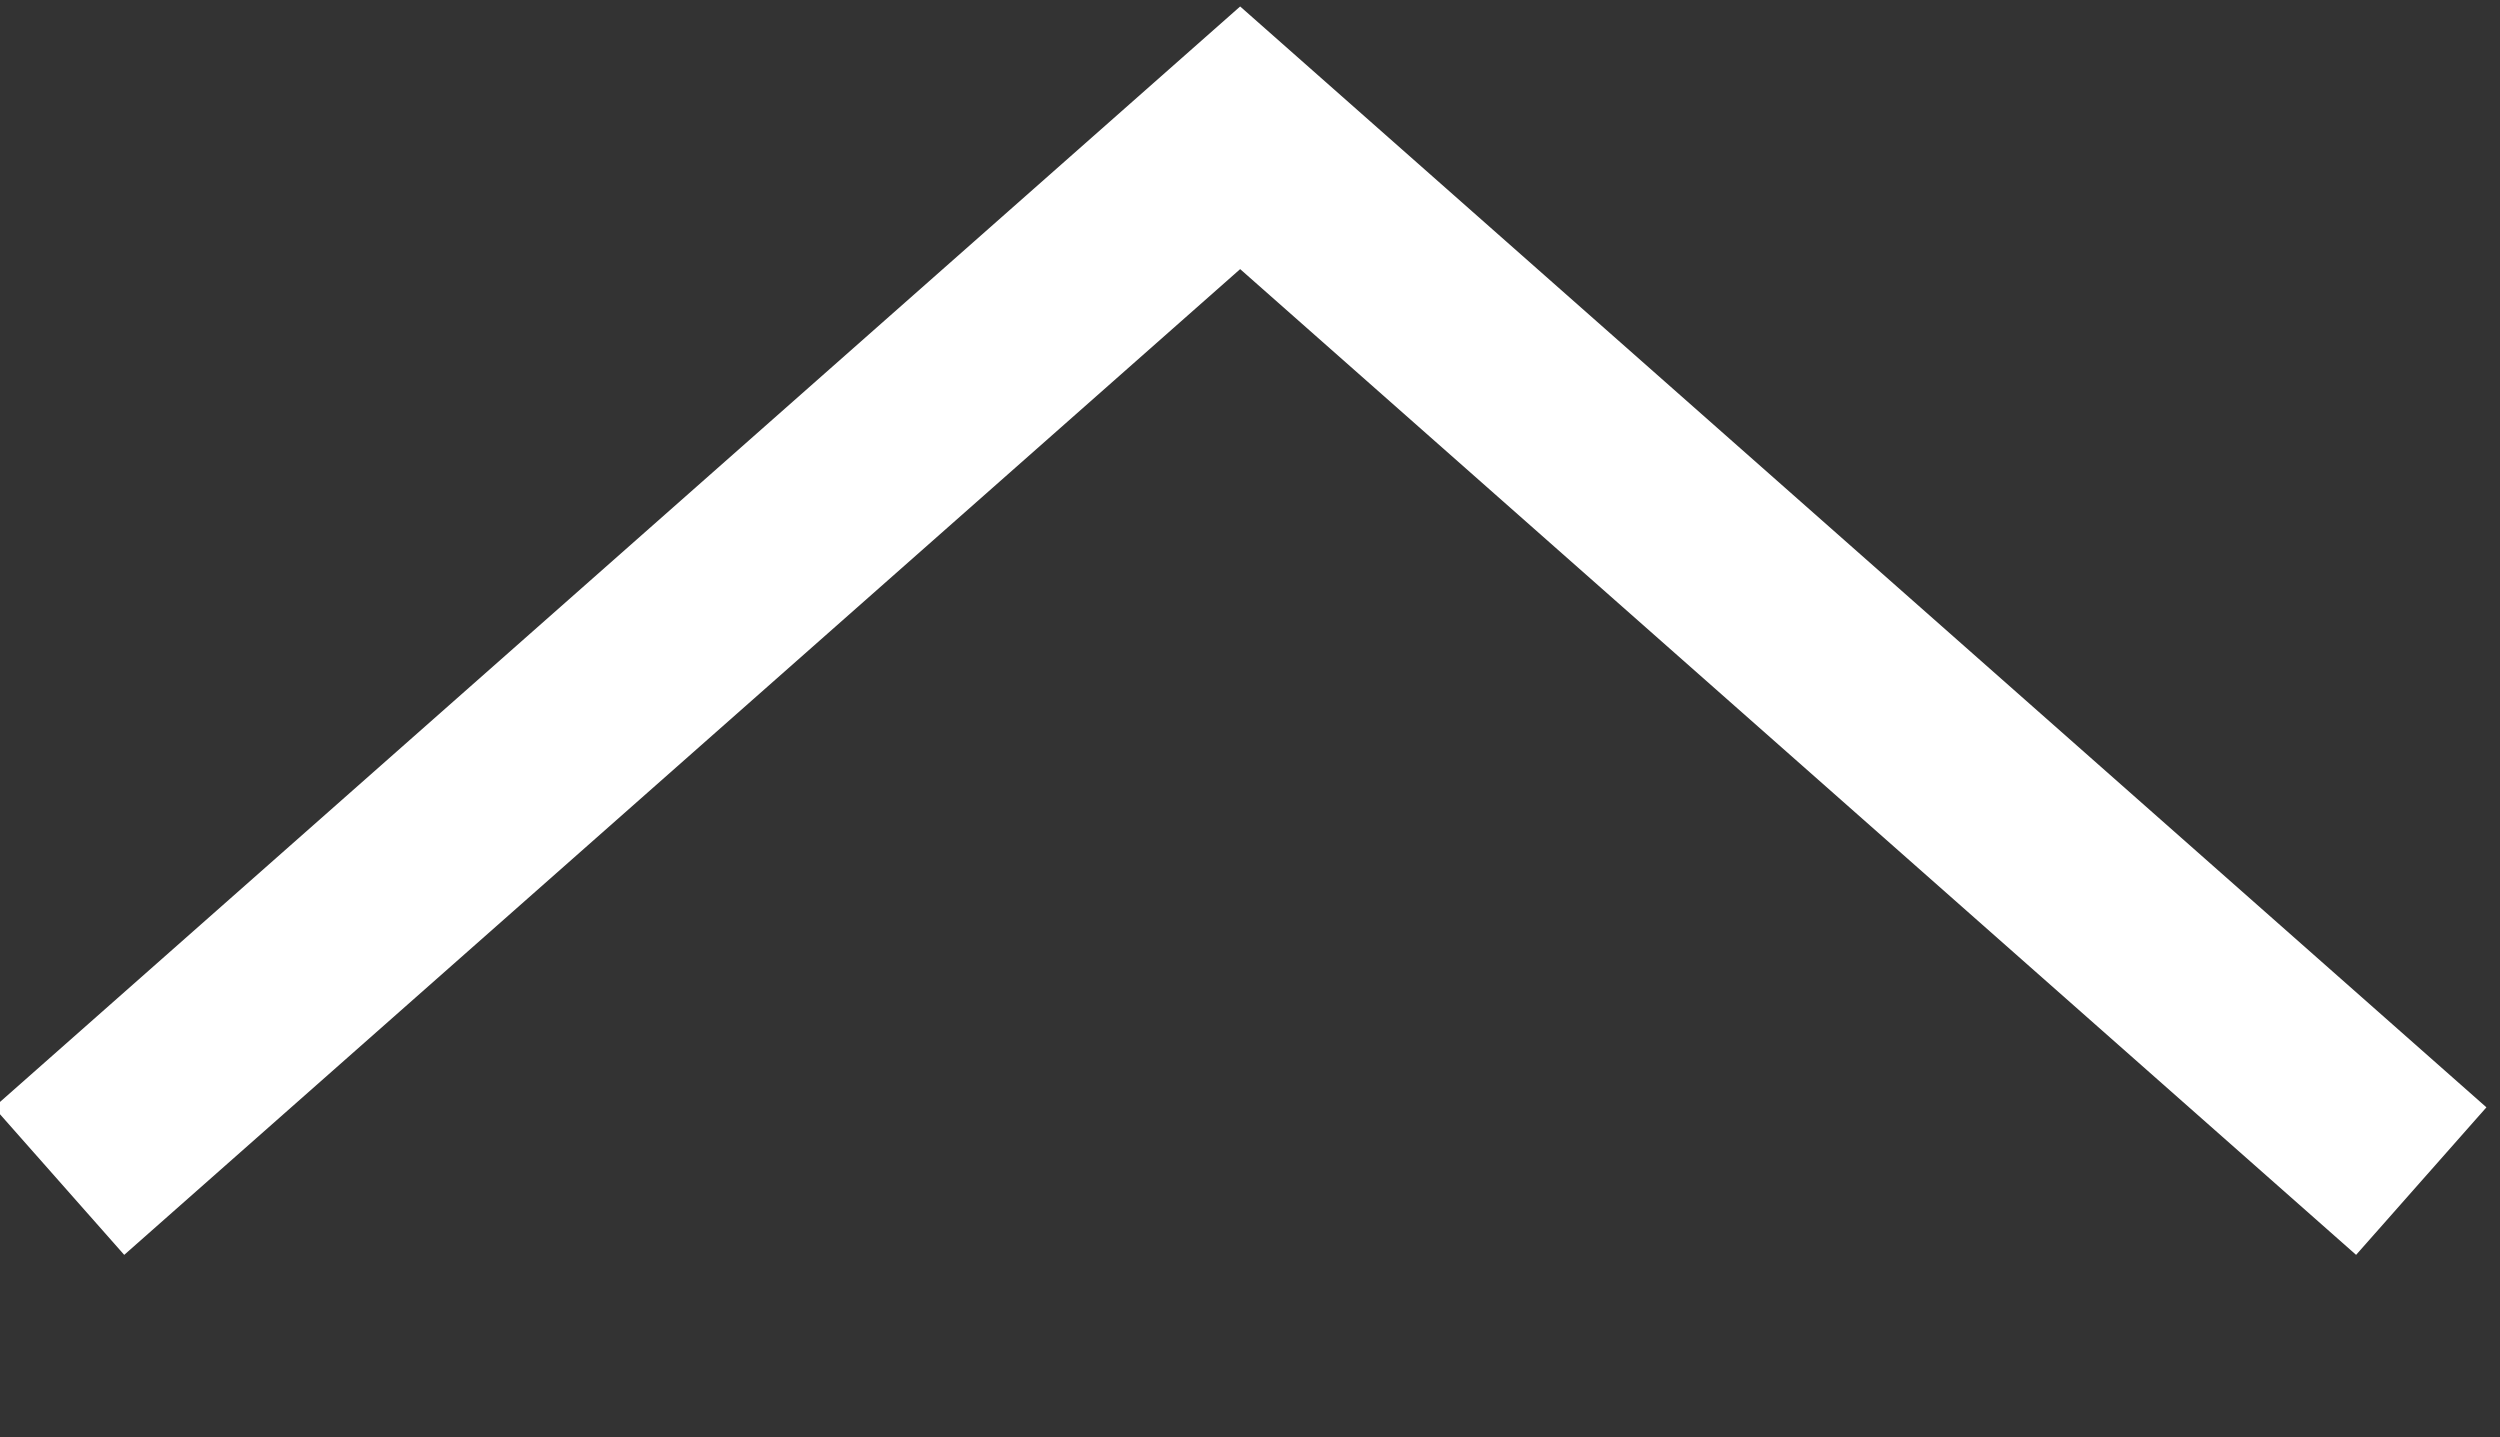
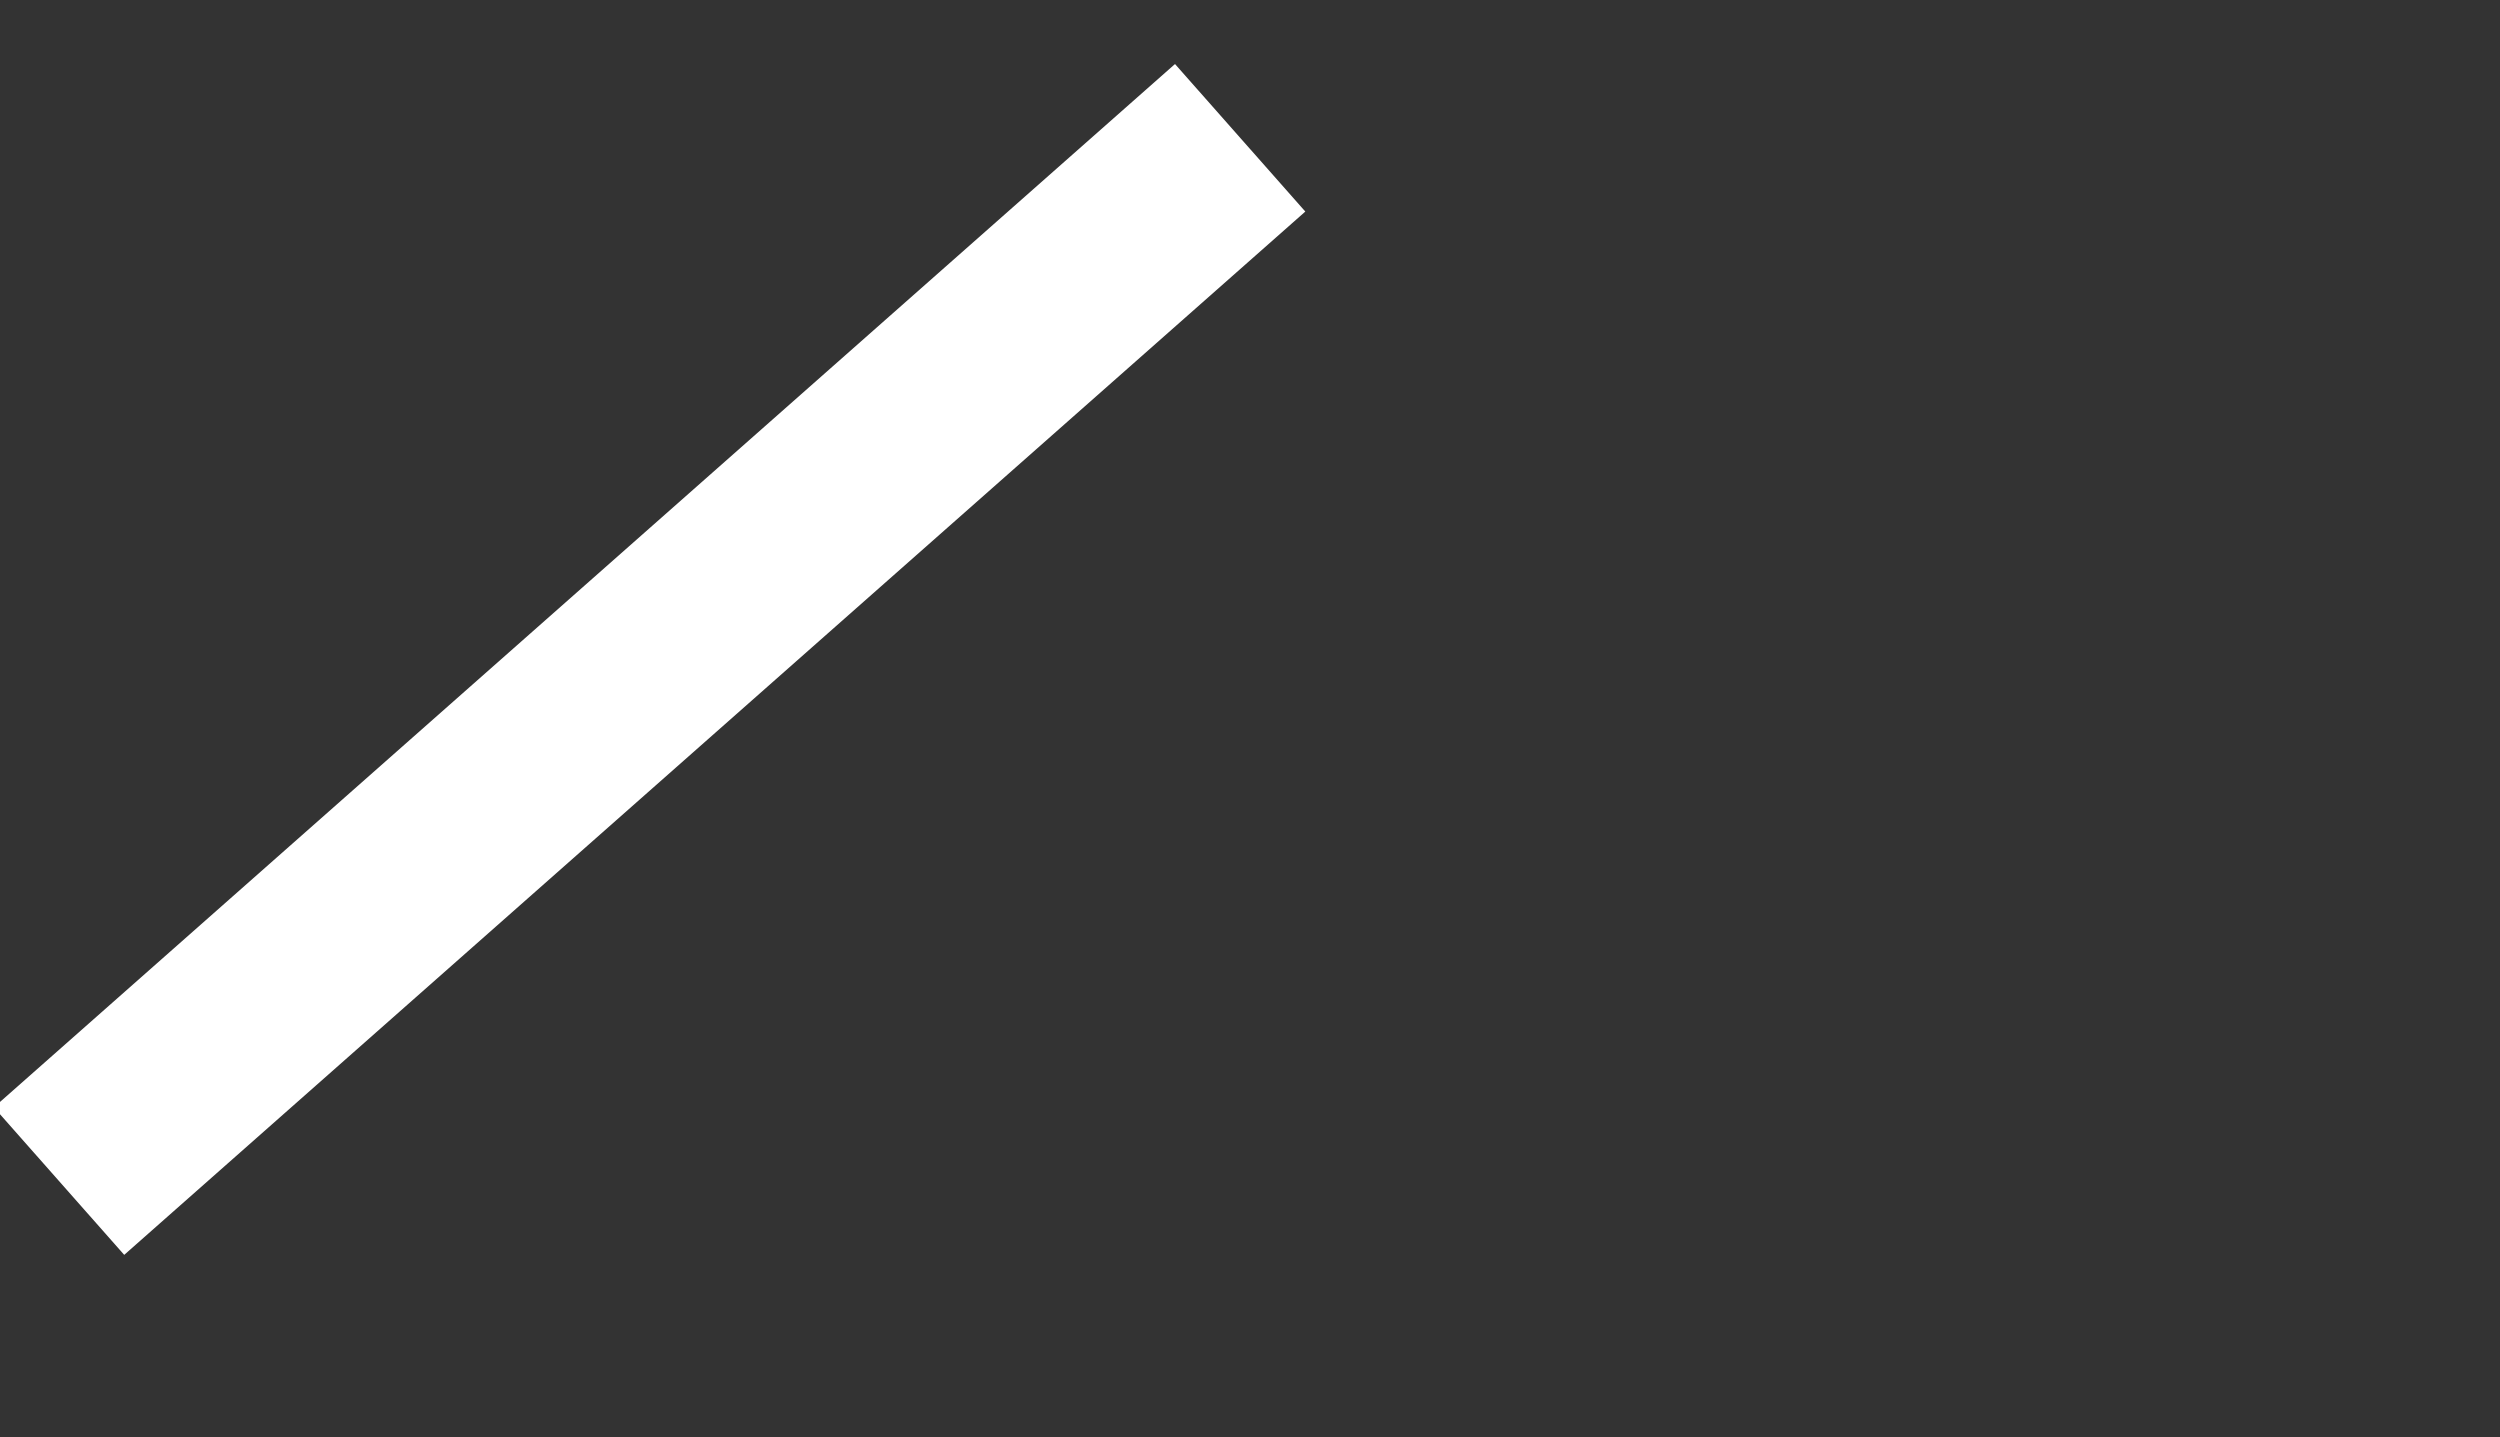
<svg xmlns="http://www.w3.org/2000/svg" version="1.1" id="Layer_1" x="0px" y="0px" viewBox="0 0 12.7 7.3" style="enable-background:new 0 0 12.7 7.3;" xml:space="preserve" width="12.7px" height="7.3px">
  <rect x="0" y="0" width="12.7" height="7.3" fill="#333333" stroke="none" />
-   <path style="fill:none;stroke:#FFFFFF;stroke-miterlimit:10;" d="M0.3,6l6-5.3l6,5.3" />
+   <path style="fill:none;stroke:#FFFFFF;stroke-miterlimit:10;" d="M0.3,6l6-5.3" />
</svg>